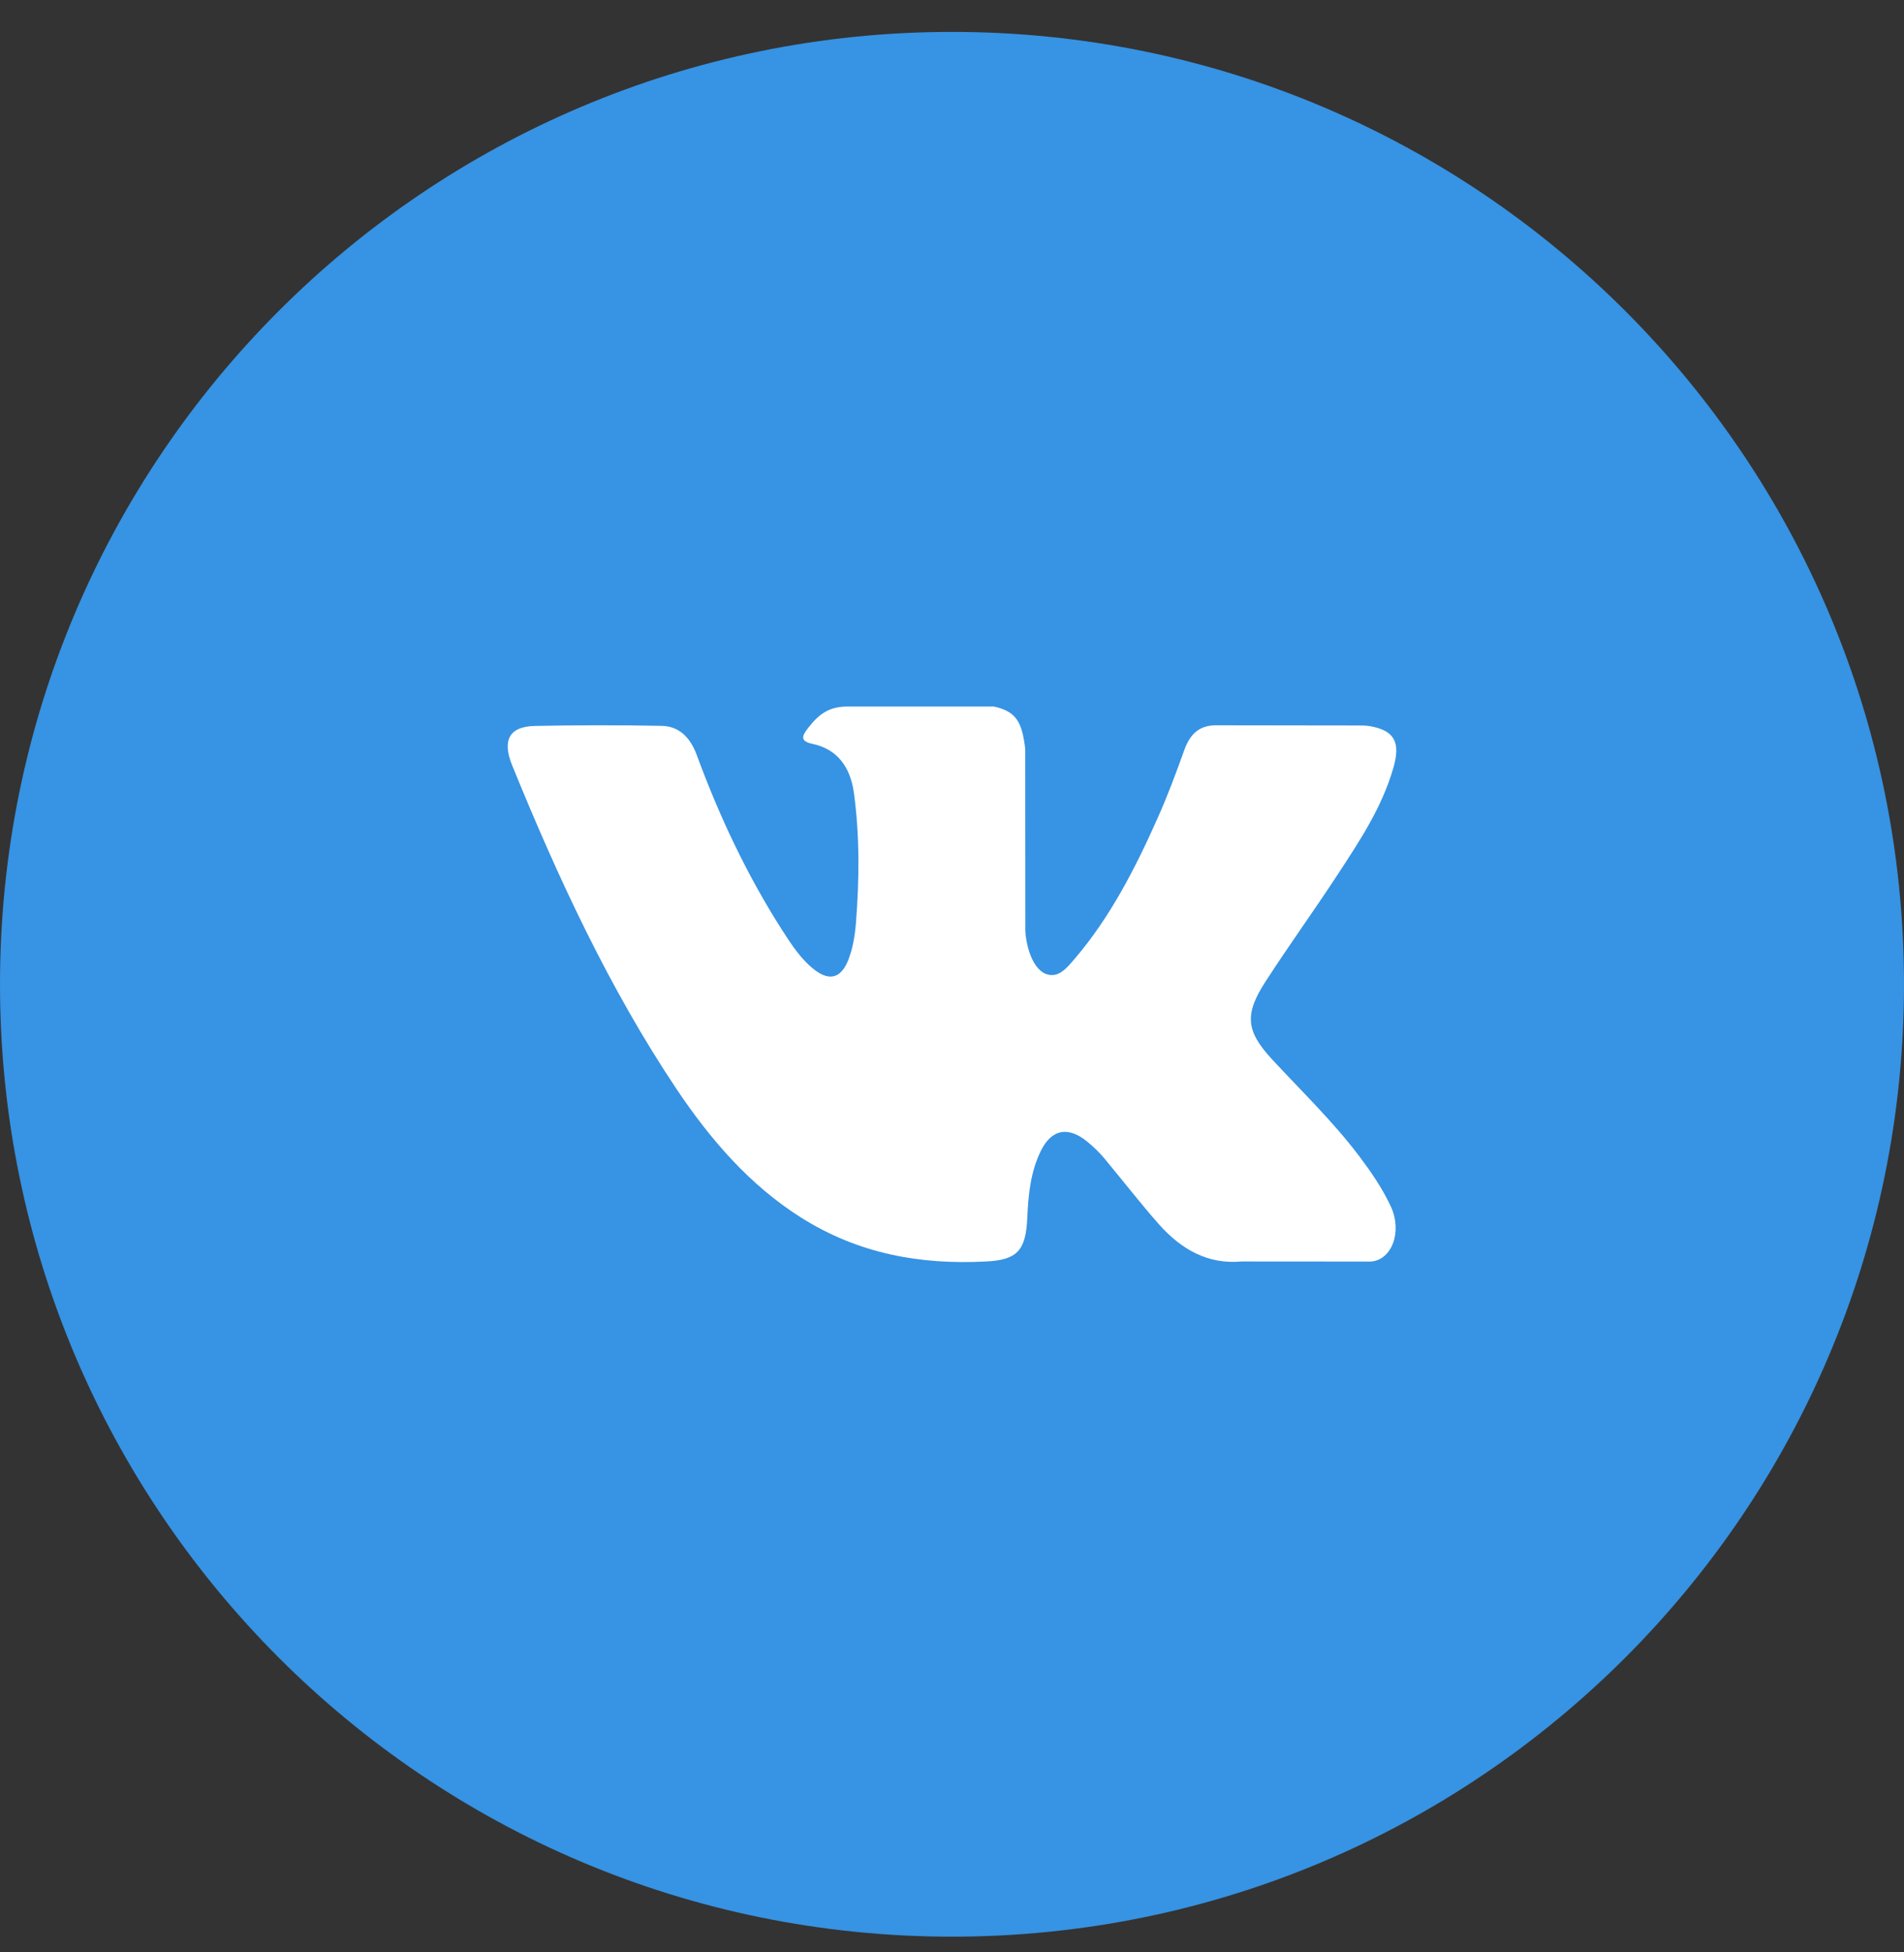
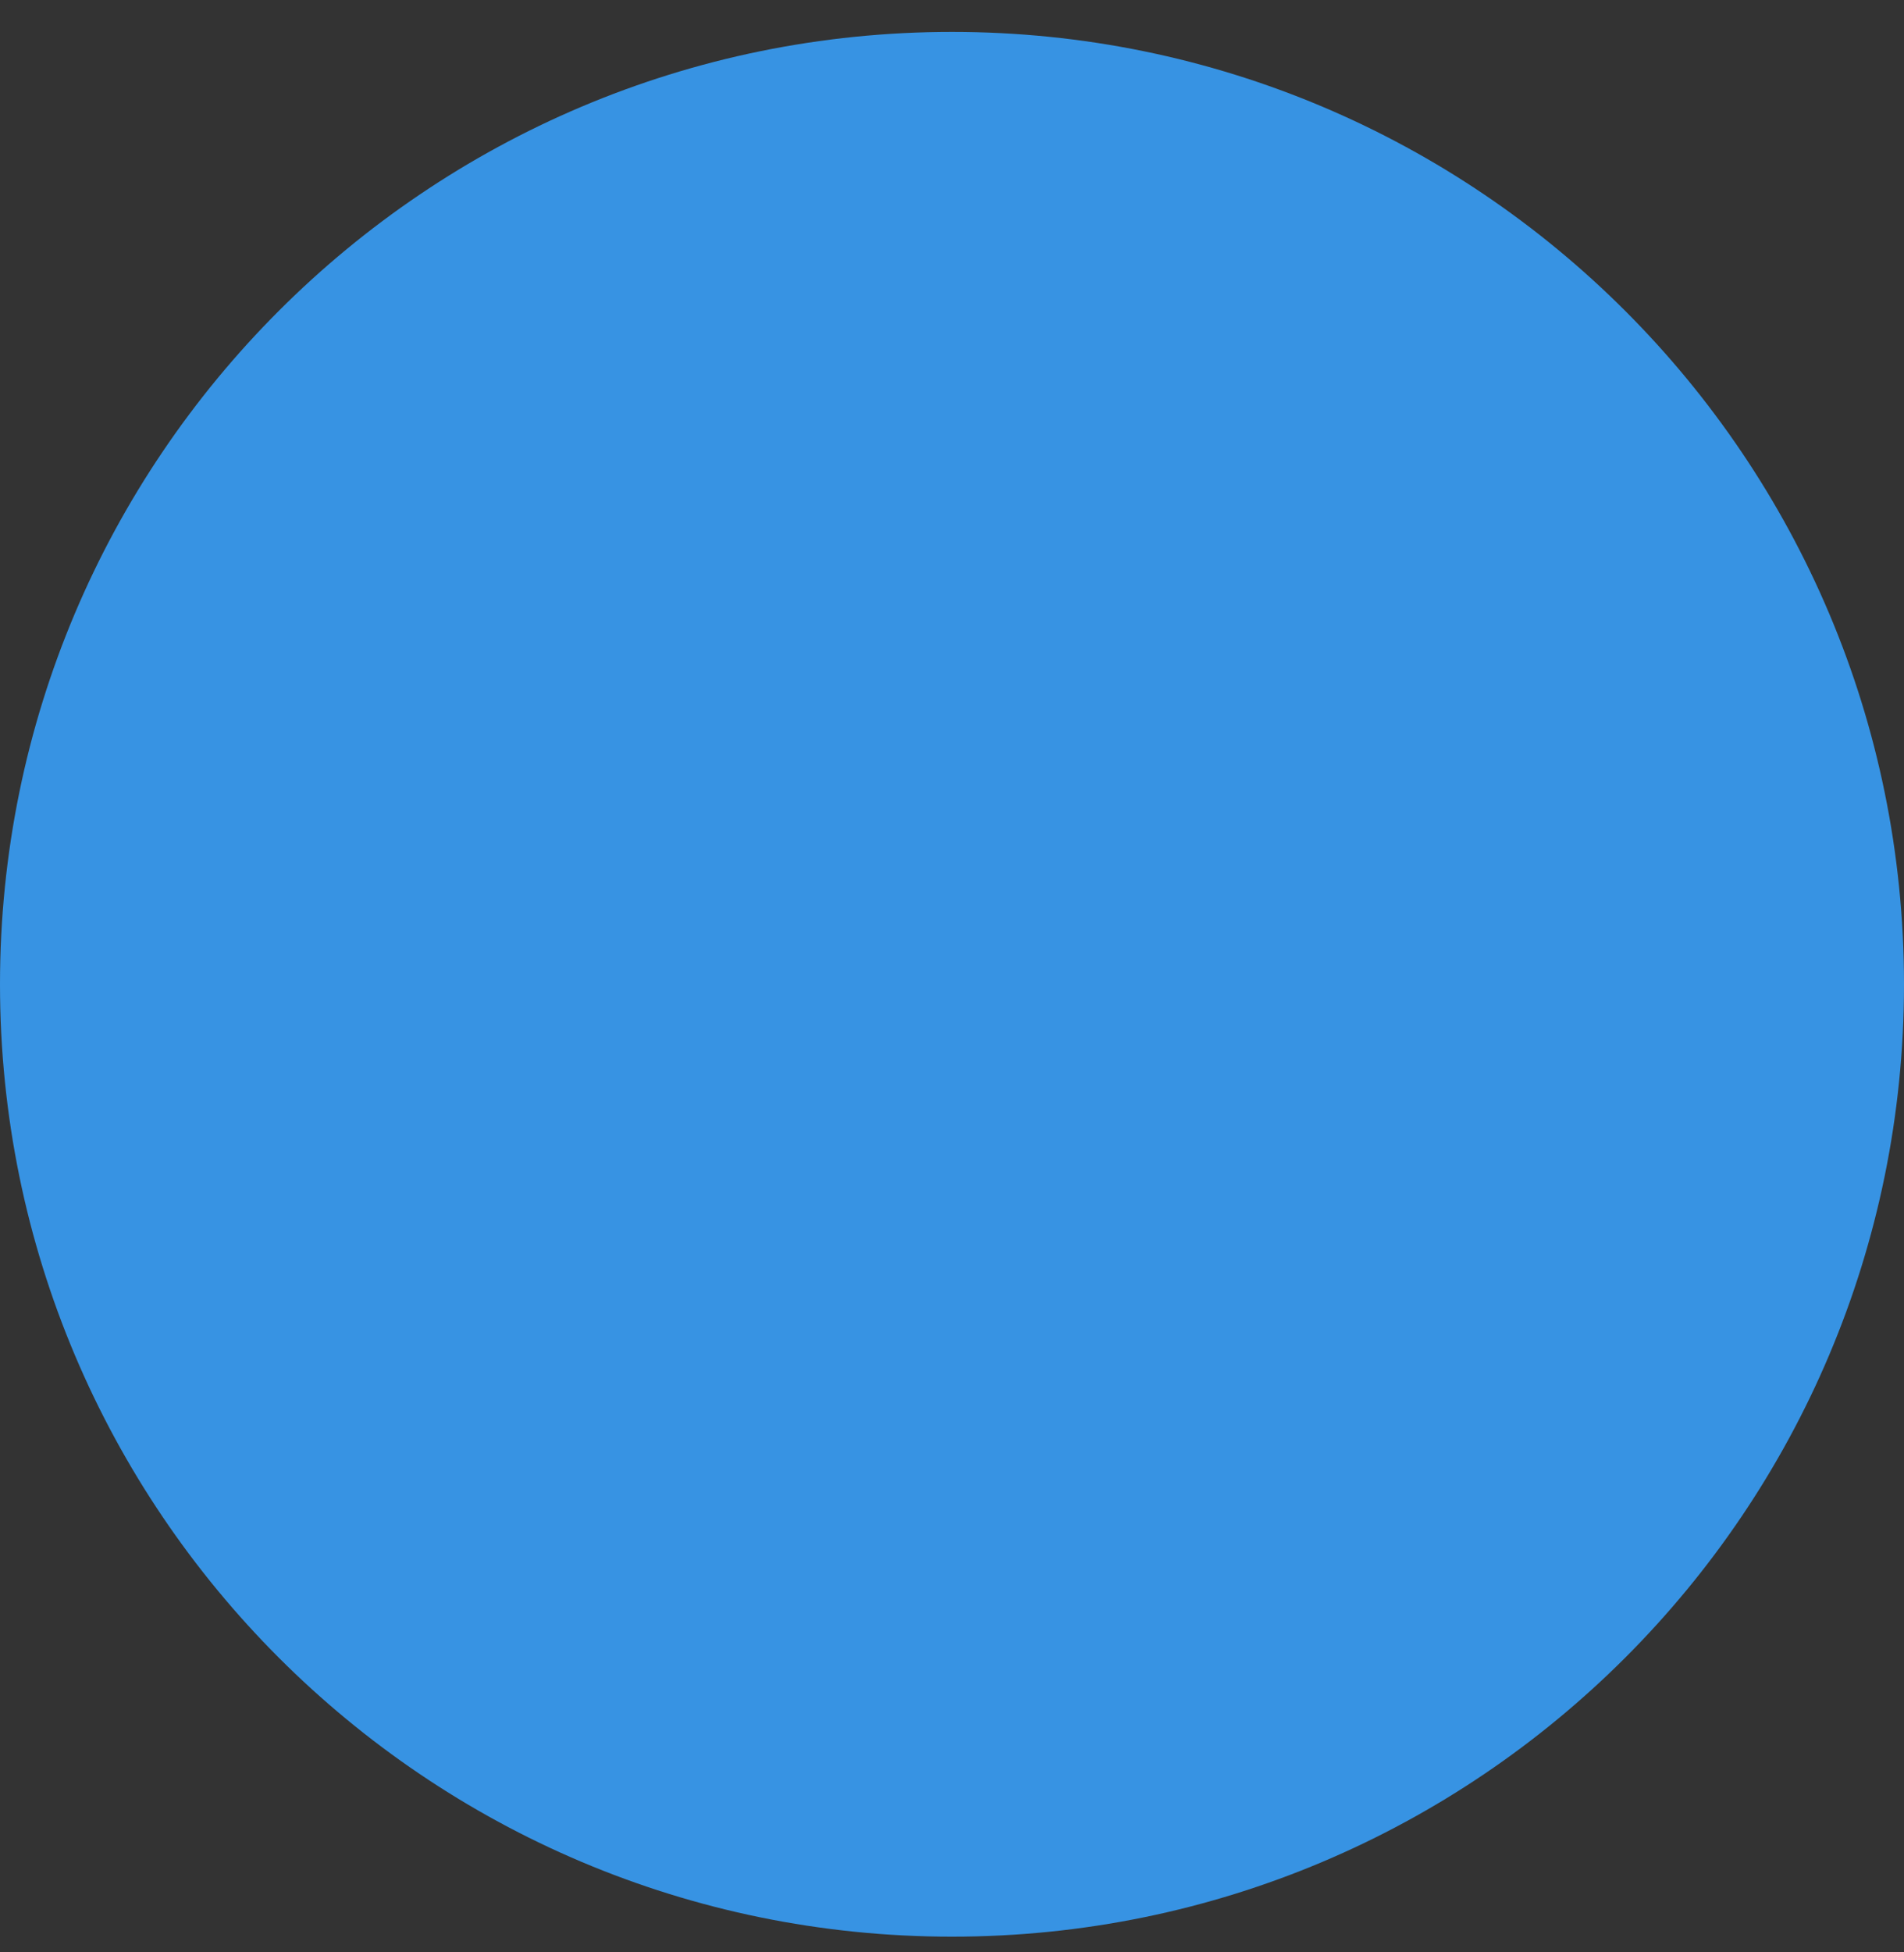
<svg xmlns="http://www.w3.org/2000/svg" width="40" height="41" viewBox="0 0 40 41" fill="none">
  <rect x="0" y="0" width="40" height="41" fill="#333333" stroke="none" />
  <g clip-path="url(#clip0_2023_478)">
    <g clip-path="url(#clip1_2023_478)">
      <g clip-path="url(#clip2_2023_478)">
        <path d="M20 40.67C31.046 40.67 40 31.716 40 20.67C40 9.624 31.046 0.67 20 0.67C8.954 0.67 0 9.624 0 20.67C0 31.716 8.954 40.67 20 40.67Z" fill="#3793E3" />
        <mask id="mask0_2023_478" style="mask-type:luminance" maskUnits="userSpaceOnUse" x="6" y="6" width="28" height="29">
-           <path d="M34 6.67H6V34.67H34V6.67Z" fill="white" />
-         </mask>
+           </mask>
        <g mask="url(#mask0_2023_478)">
          <path d="M26.732 22.255C27.351 22.923 28.005 23.551 28.56 24.286C28.805 24.612 29.038 24.95 29.216 25.329C29.468 25.868 29.239 26.46 28.801 26.493L26.083 26.491C25.381 26.556 24.822 26.243 24.351 25.714C23.975 25.29 23.626 24.839 23.263 24.402C23.121 24.222 22.956 24.06 22.773 23.922C22.403 23.656 22.081 23.736 21.869 24.164C21.652 24.6 21.603 25.081 21.582 25.566C21.553 26.273 21.36 26.459 20.716 26.491C19.342 26.563 18.038 26.333 16.826 25.567C15.757 24.892 14.929 23.939 14.206 22.86C12.803 20.759 11.728 18.45 10.761 16.076C10.543 15.542 10.702 15.255 11.237 15.245C12.124 15.226 13.011 15.226 13.898 15.243C14.259 15.249 14.497 15.476 14.637 15.853C15.116 17.156 15.703 18.396 16.441 19.547C16.638 19.852 16.837 20.158 17.123 20.374C17.438 20.612 17.678 20.533 17.827 20.145C17.92 19.899 17.962 19.634 17.983 19.371C18.053 18.464 18.062 17.559 17.94 16.656C17.864 16.092 17.576 15.727 17.067 15.621C16.807 15.566 16.845 15.459 16.971 15.295C17.191 15.013 17.396 14.837 17.807 14.837H20.88C21.364 14.942 21.471 15.182 21.538 15.72L21.54 19.491C21.534 19.698 21.633 20.317 21.974 20.454C22.245 20.552 22.424 20.312 22.588 20.122C23.323 19.259 23.848 18.24 24.318 17.184C24.526 16.72 24.705 16.239 24.878 15.756C25.006 15.399 25.208 15.223 25.573 15.231L28.531 15.235C28.618 15.235 28.707 15.235 28.792 15.251C29.291 15.344 29.428 15.582 29.274 16.12C29.031 16.964 28.559 17.666 28.098 18.372C27.604 19.126 27.077 19.854 26.587 20.612C26.138 21.305 26.174 21.654 26.732 22.255Z" fill="white" />
        </g>
      </g>
    </g>
  </g>
  <defs>
    <clipPath id="clip0_2023_478">
      <rect width="40" height="40" fill="white" transform="translate(0 0.67)" />
    </clipPath>
    <clipPath id="clip1_2023_478">
      <rect width="40" height="40" fill="white" transform="translate(0 0.67)" />
    </clipPath>
    <clipPath id="clip2_2023_478">
      <rect width="40" height="40" fill="white" transform="translate(0 0.67)" />
    </clipPath>
  </defs>
</svg>